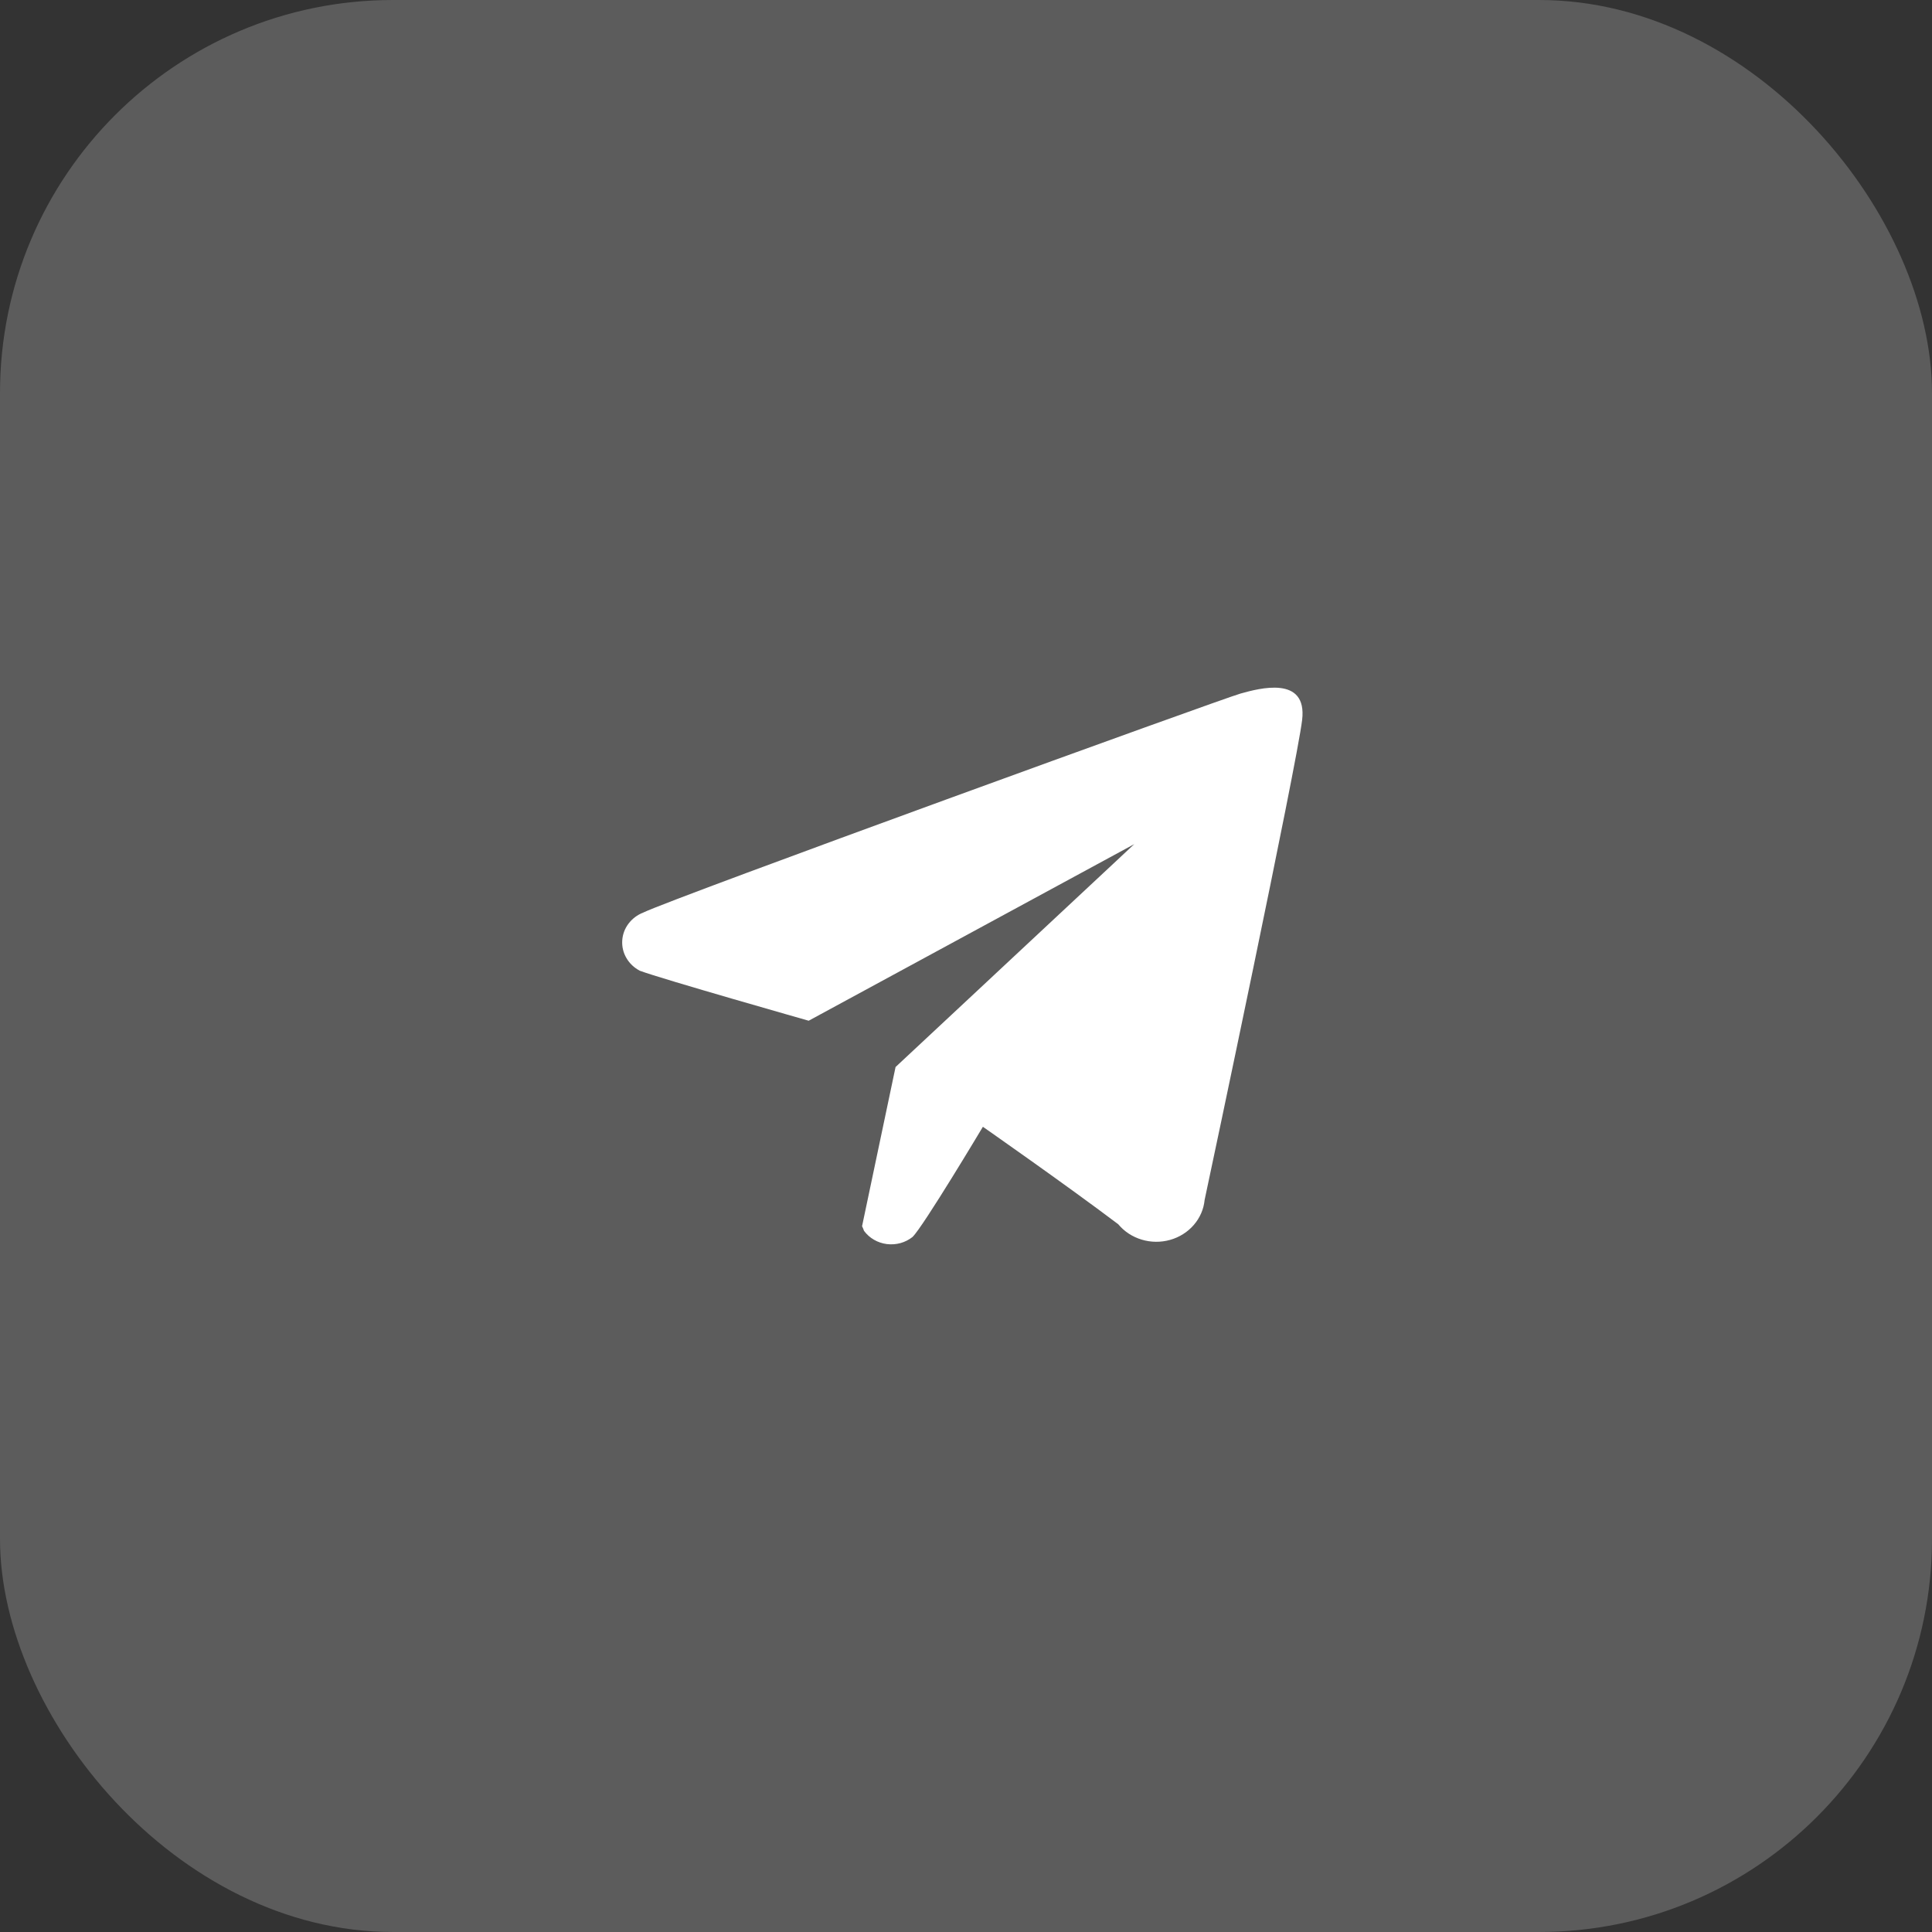
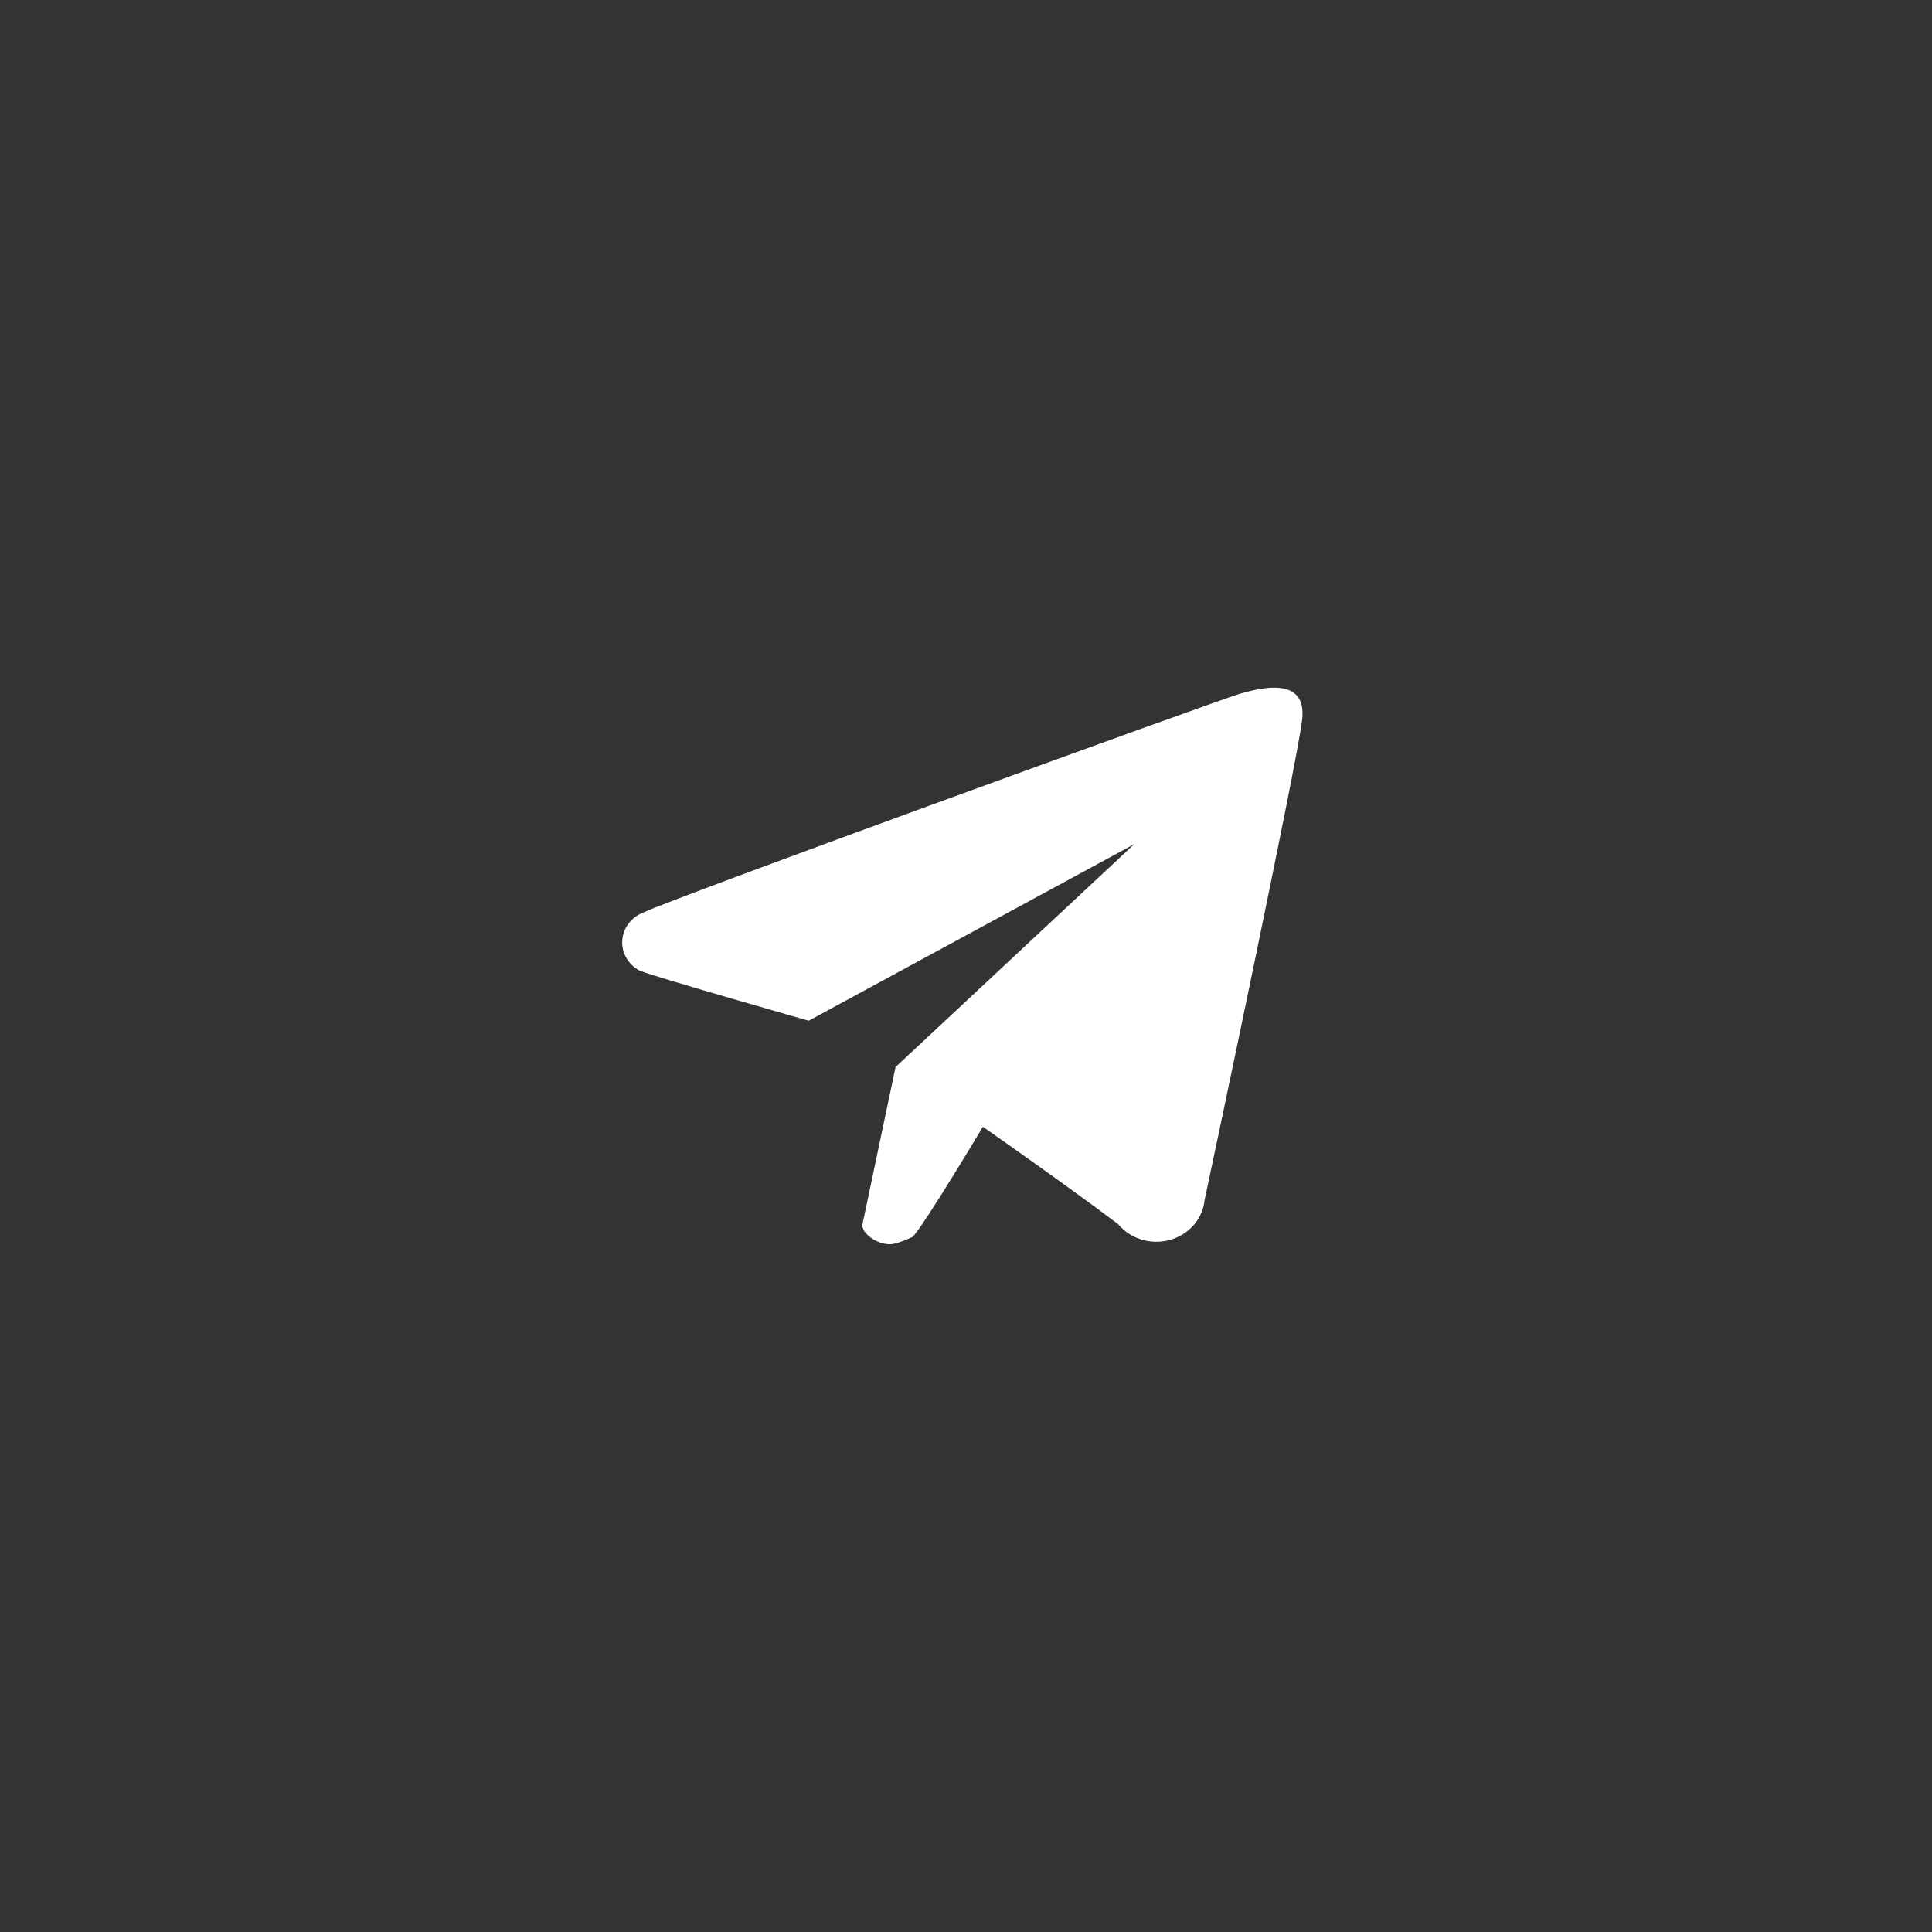
<svg xmlns="http://www.w3.org/2000/svg" width="59" height="59" viewBox="0 0 59 59" fill="none">
  <rect x="0" y="0" width="59" height="59" fill="#333333" stroke="none" />
-   <rect width="59" height="59" rx="12" fill="white" fill-opacity="0.2" />
-   <path fill-rule="evenodd" clip-rule="evenodd" d="M36.787 36.644C36.76 36.924 36.645 37.19 36.457 37.407C36.269 37.625 36.017 37.784 35.733 37.864C35.449 37.944 35.147 37.941 34.865 37.856C34.582 37.771 34.333 37.608 34.15 37.387C32.535 36.168 30.016 34.41 30.016 34.41C30.016 34.41 28.193 37.462 27.867 37.775C27.759 37.861 27.634 37.924 27.499 37.962C27.364 37.999 27.222 38.009 27.083 37.992C26.943 37.974 26.809 37.929 26.689 37.859C26.569 37.79 26.466 37.697 26.385 37.587C26.369 37.539 26.349 37.492 26.326 37.446L27.349 32.585L34.639 25.778L24.696 31.171C24.696 31.171 20.207 29.895 19.54 29.645C19.368 29.556 19.226 29.422 19.131 29.259C19.035 29.097 18.991 28.912 19.002 28.726C19.012 28.54 19.078 28.36 19.192 28.209C19.306 28.057 19.462 27.939 19.644 27.868C20.592 27.409 37.321 21.336 37.884 21.18C38.447 21.023 39.928 20.616 39.765 21.986C39.602 23.357 36.95 35.89 36.787 36.644Z" fill="white" />
+   <path fill-rule="evenodd" clip-rule="evenodd" d="M36.787 36.644C36.76 36.924 36.645 37.19 36.457 37.407C36.269 37.625 36.017 37.784 35.733 37.864C35.449 37.944 35.147 37.941 34.865 37.856C34.582 37.771 34.333 37.608 34.15 37.387C32.535 36.168 30.016 34.41 30.016 34.41C30.016 34.41 28.193 37.462 27.867 37.775C27.364 37.999 27.222 38.009 27.083 37.992C26.943 37.974 26.809 37.929 26.689 37.859C26.569 37.79 26.466 37.697 26.385 37.587C26.369 37.539 26.349 37.492 26.326 37.446L27.349 32.585L34.639 25.778L24.696 31.171C24.696 31.171 20.207 29.895 19.54 29.645C19.368 29.556 19.226 29.422 19.131 29.259C19.035 29.097 18.991 28.912 19.002 28.726C19.012 28.54 19.078 28.36 19.192 28.209C19.306 28.057 19.462 27.939 19.644 27.868C20.592 27.409 37.321 21.336 37.884 21.18C38.447 21.023 39.928 20.616 39.765 21.986C39.602 23.357 36.95 35.89 36.787 36.644Z" fill="white" />
</svg>